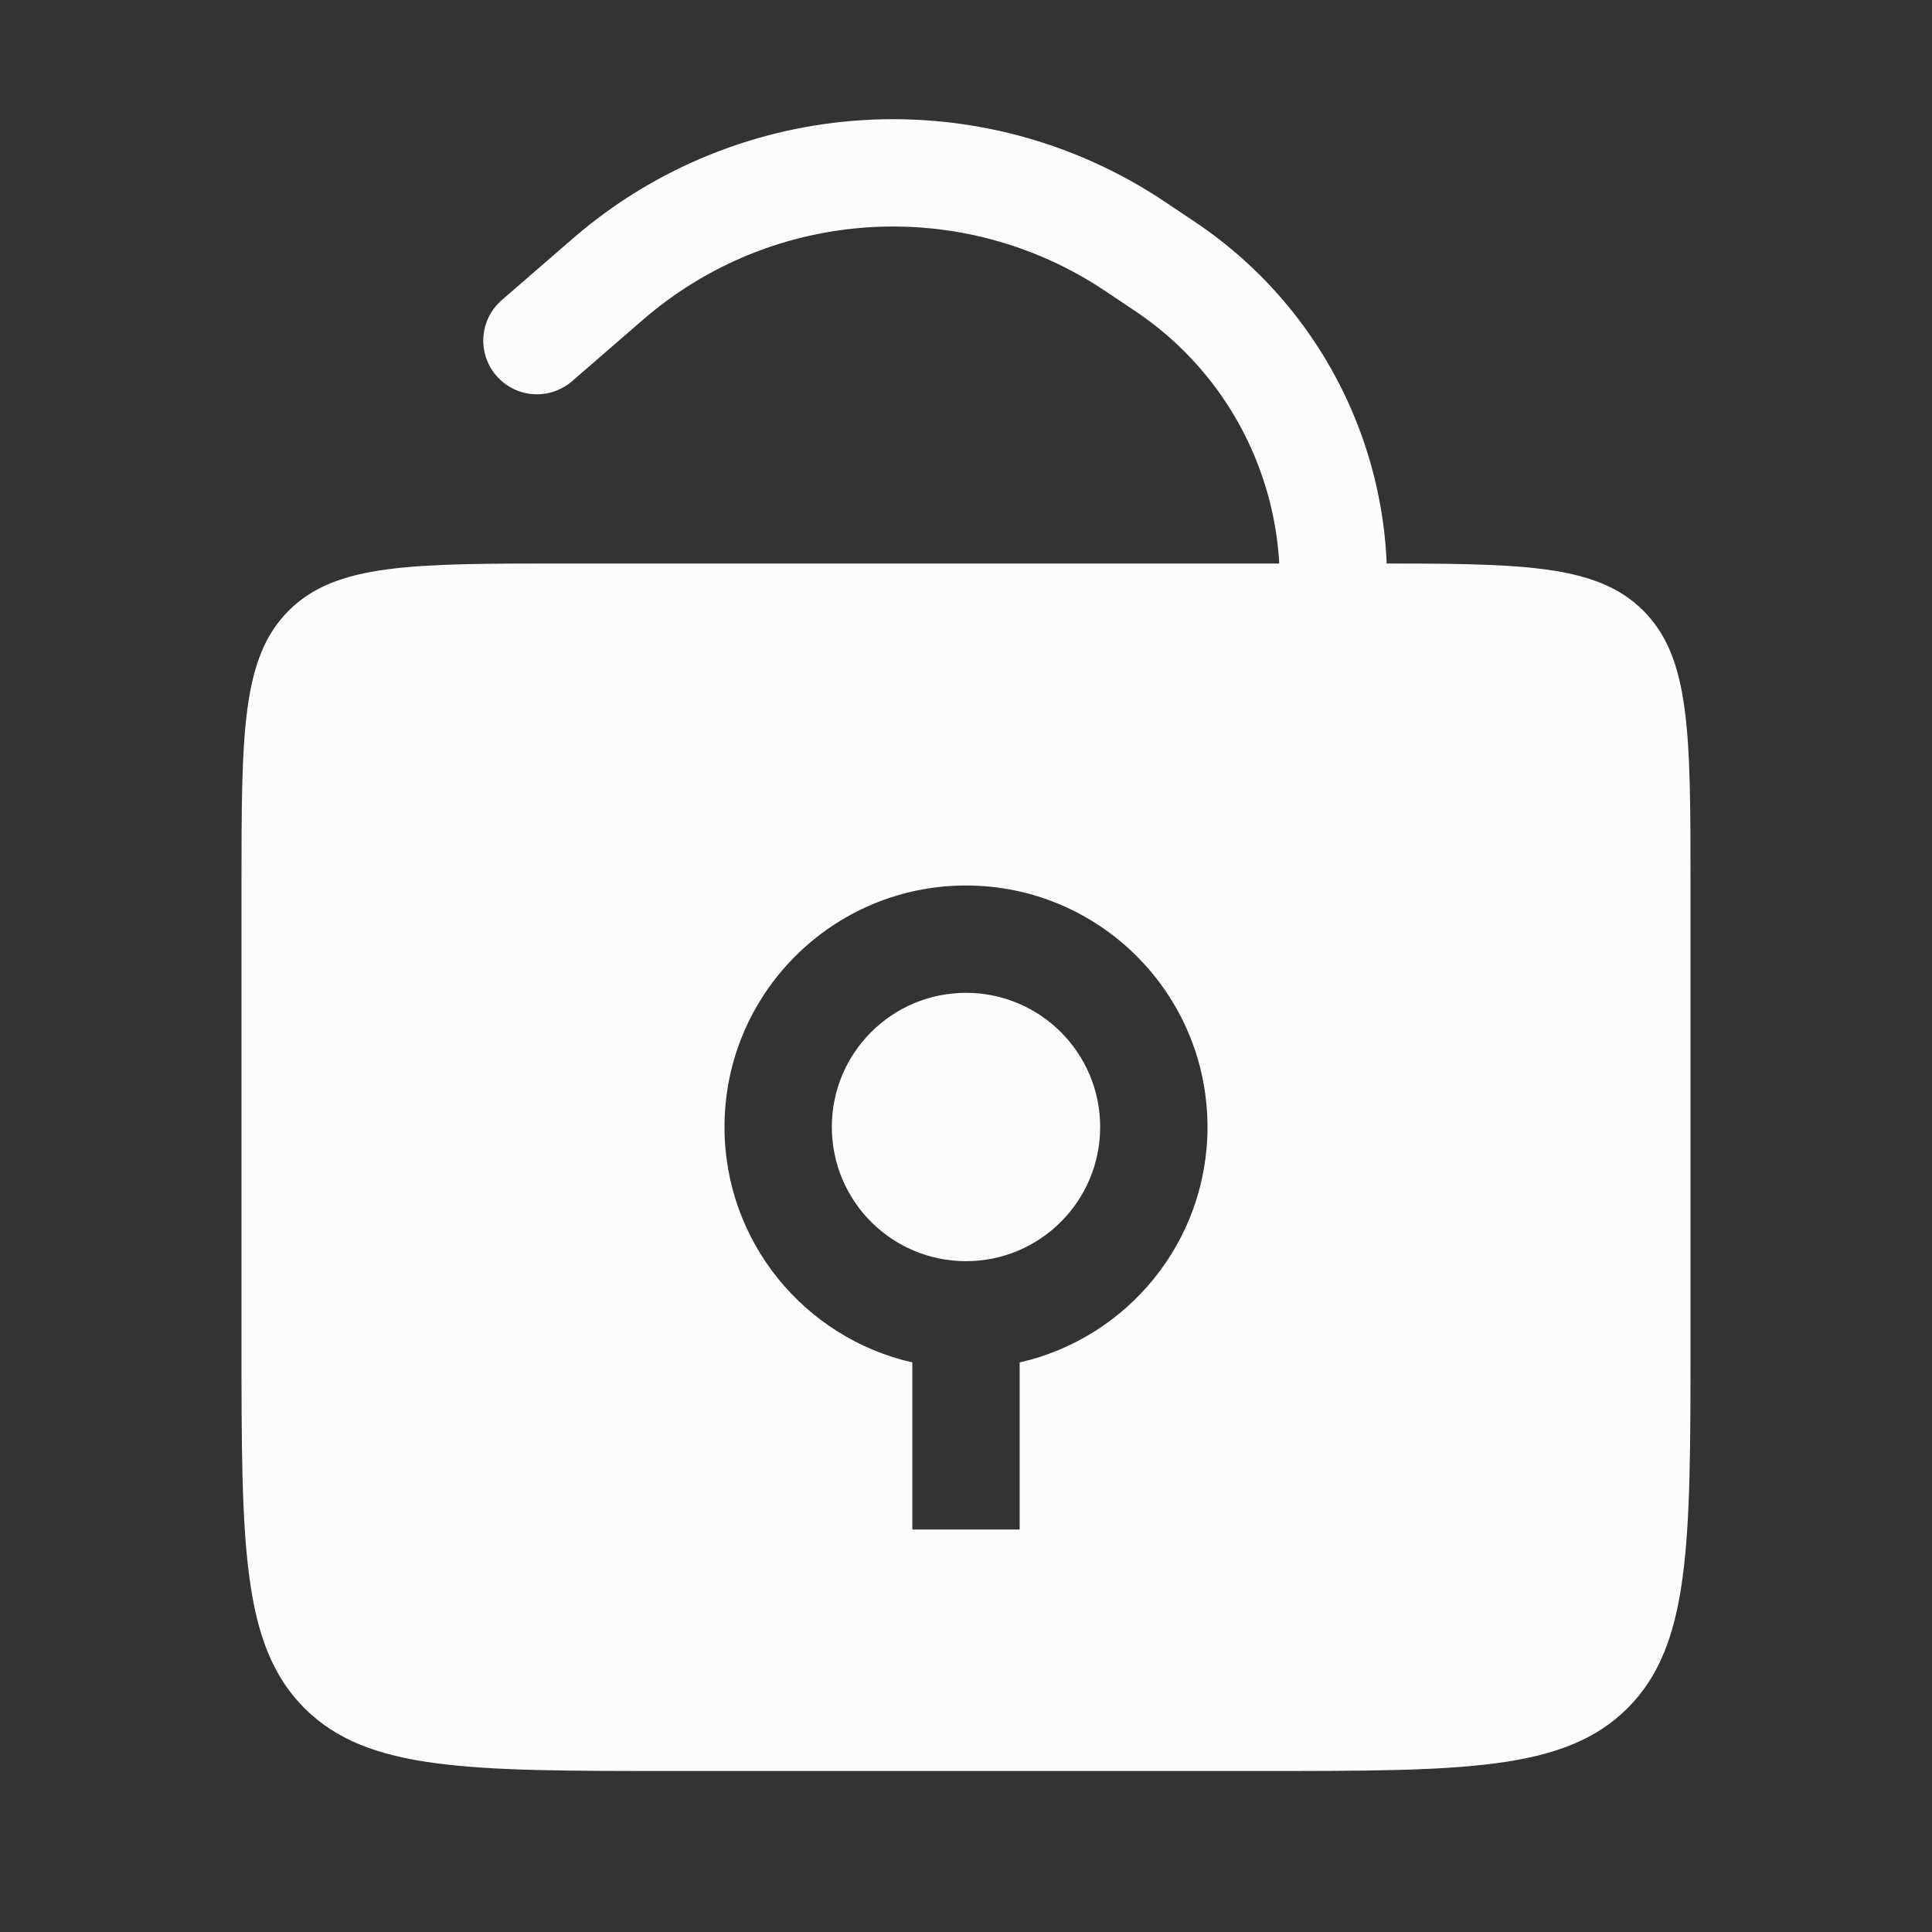
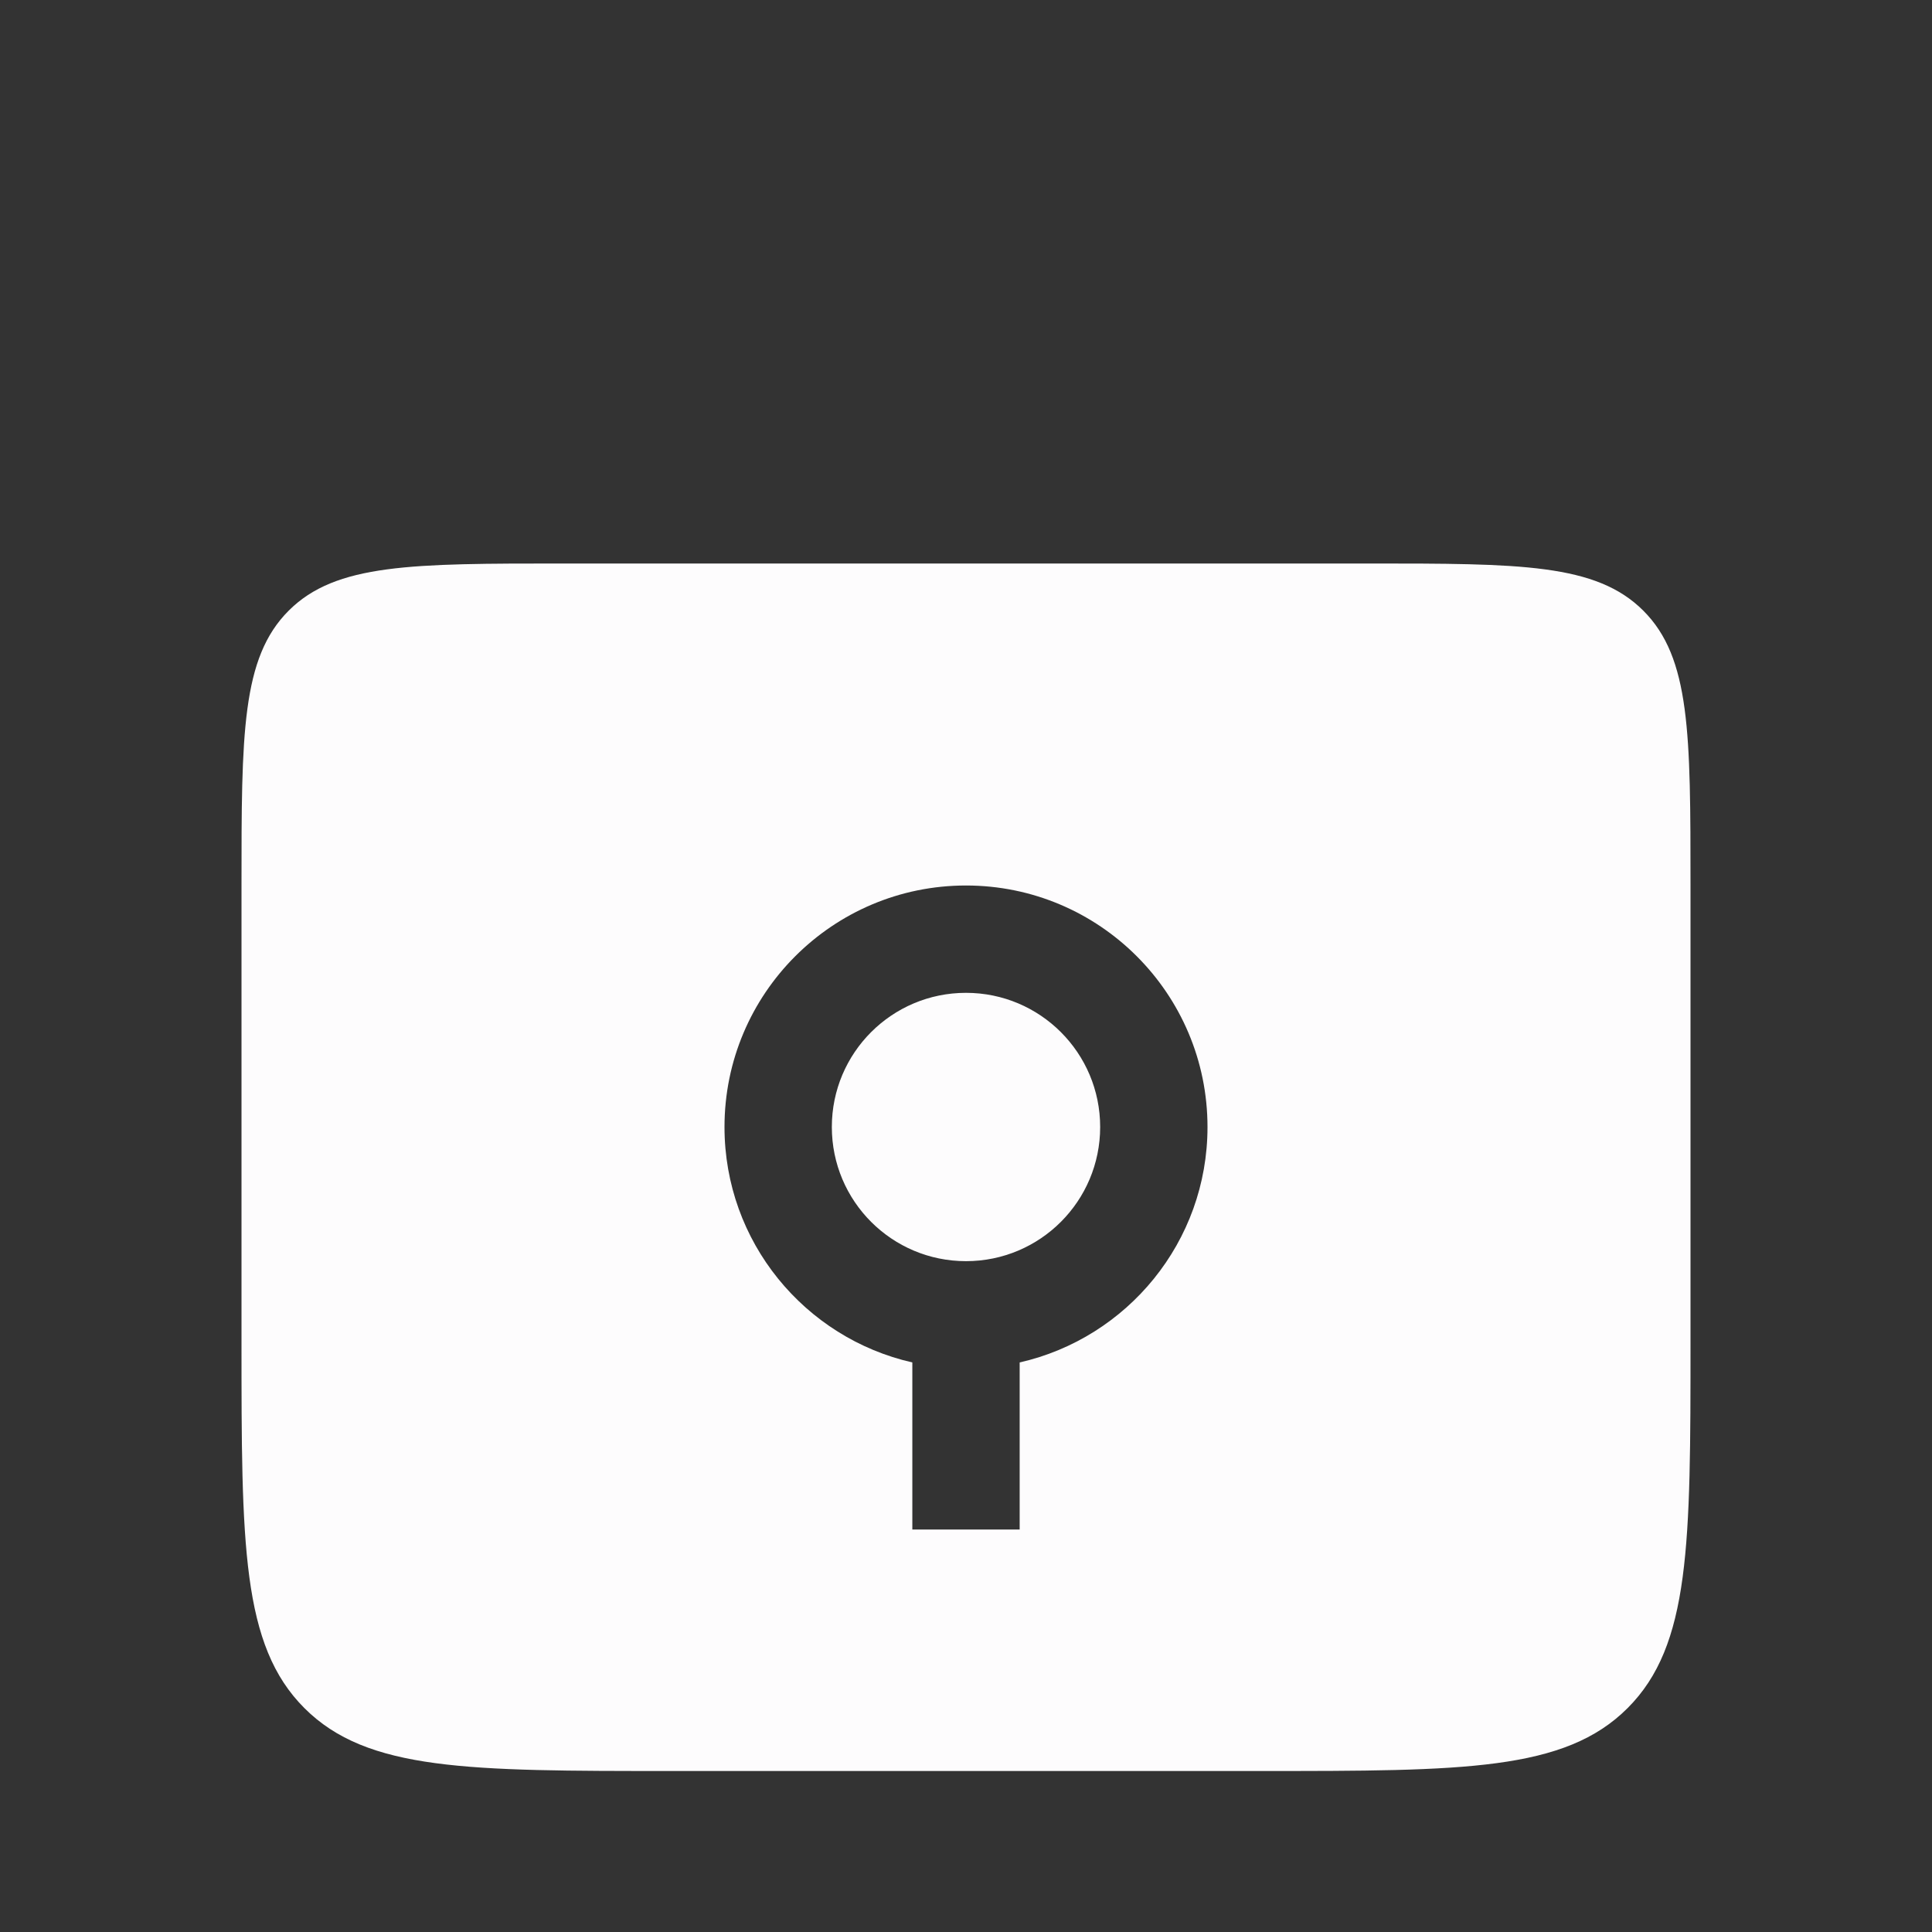
<svg xmlns="http://www.w3.org/2000/svg" width="36" height="36" viewBox="0 0 36 36" fill="none">
  <rect x="0" y="0" width="36" height="36" fill="#333333" stroke="none" />
  <path d="M25.5 10.5C28.328 10.5 29.742 10.5 30.621 11.379C31.5 12.258 31.5 13.672 31.5 16.5V25C31.5 28.771 31.5 30.657 30.328 31.828C29.157 33 27.271 33 23.5 33H12.5C8.729 33 6.843 33 5.672 31.828C4.5 30.657 4.5 28.771 4.5 25V16.5C4.5 13.672 4.5 12.258 5.379 11.379C6.258 10.5 7.672 10.5 10.5 10.5H25.5ZM18 16.5C15.515 16.5 13.5 18.515 13.5 21C13.5 23.142 14.996 24.932 17 25.387V28.5H19V25.387C21.004 24.932 22.5 23.142 22.5 21C22.5 18.515 20.485 16.5 18 16.5ZM18 18.5C19.381 18.5 20.5 19.619 20.5 21C20.5 22.381 19.381 23.5 18 23.5C16.619 23.5 15.5 22.381 15.5 21C15.5 19.619 16.619 18.5 18 18.5Z" fill="#FDFCFD" />
-   <path d="M24.75 12V12C25.206 9.26 24.016 6.508 21.707 4.964L21.147 4.589C18.11 2.559 14.091 2.809 11.329 5.2L10.005 6.347" stroke="#FDFCFD" stroke-width="2" stroke-linecap="round" />
</svg>